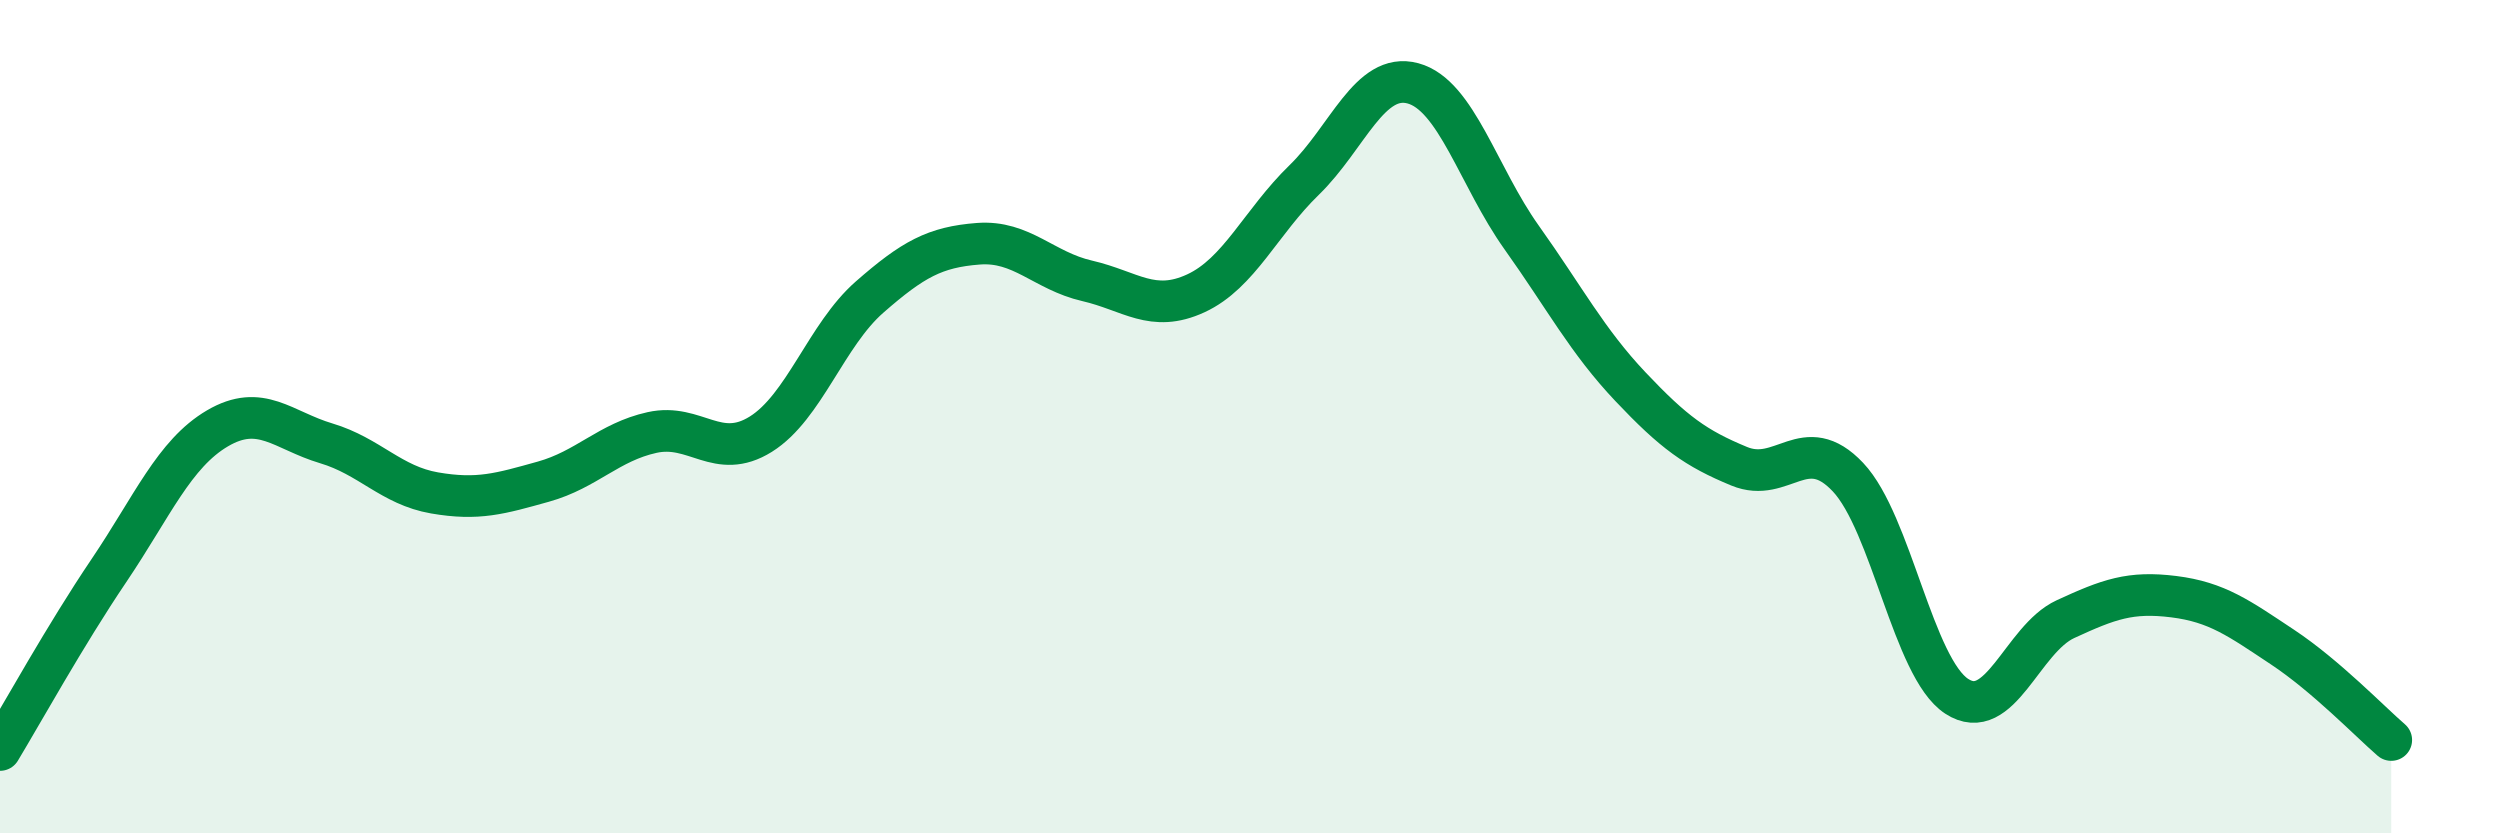
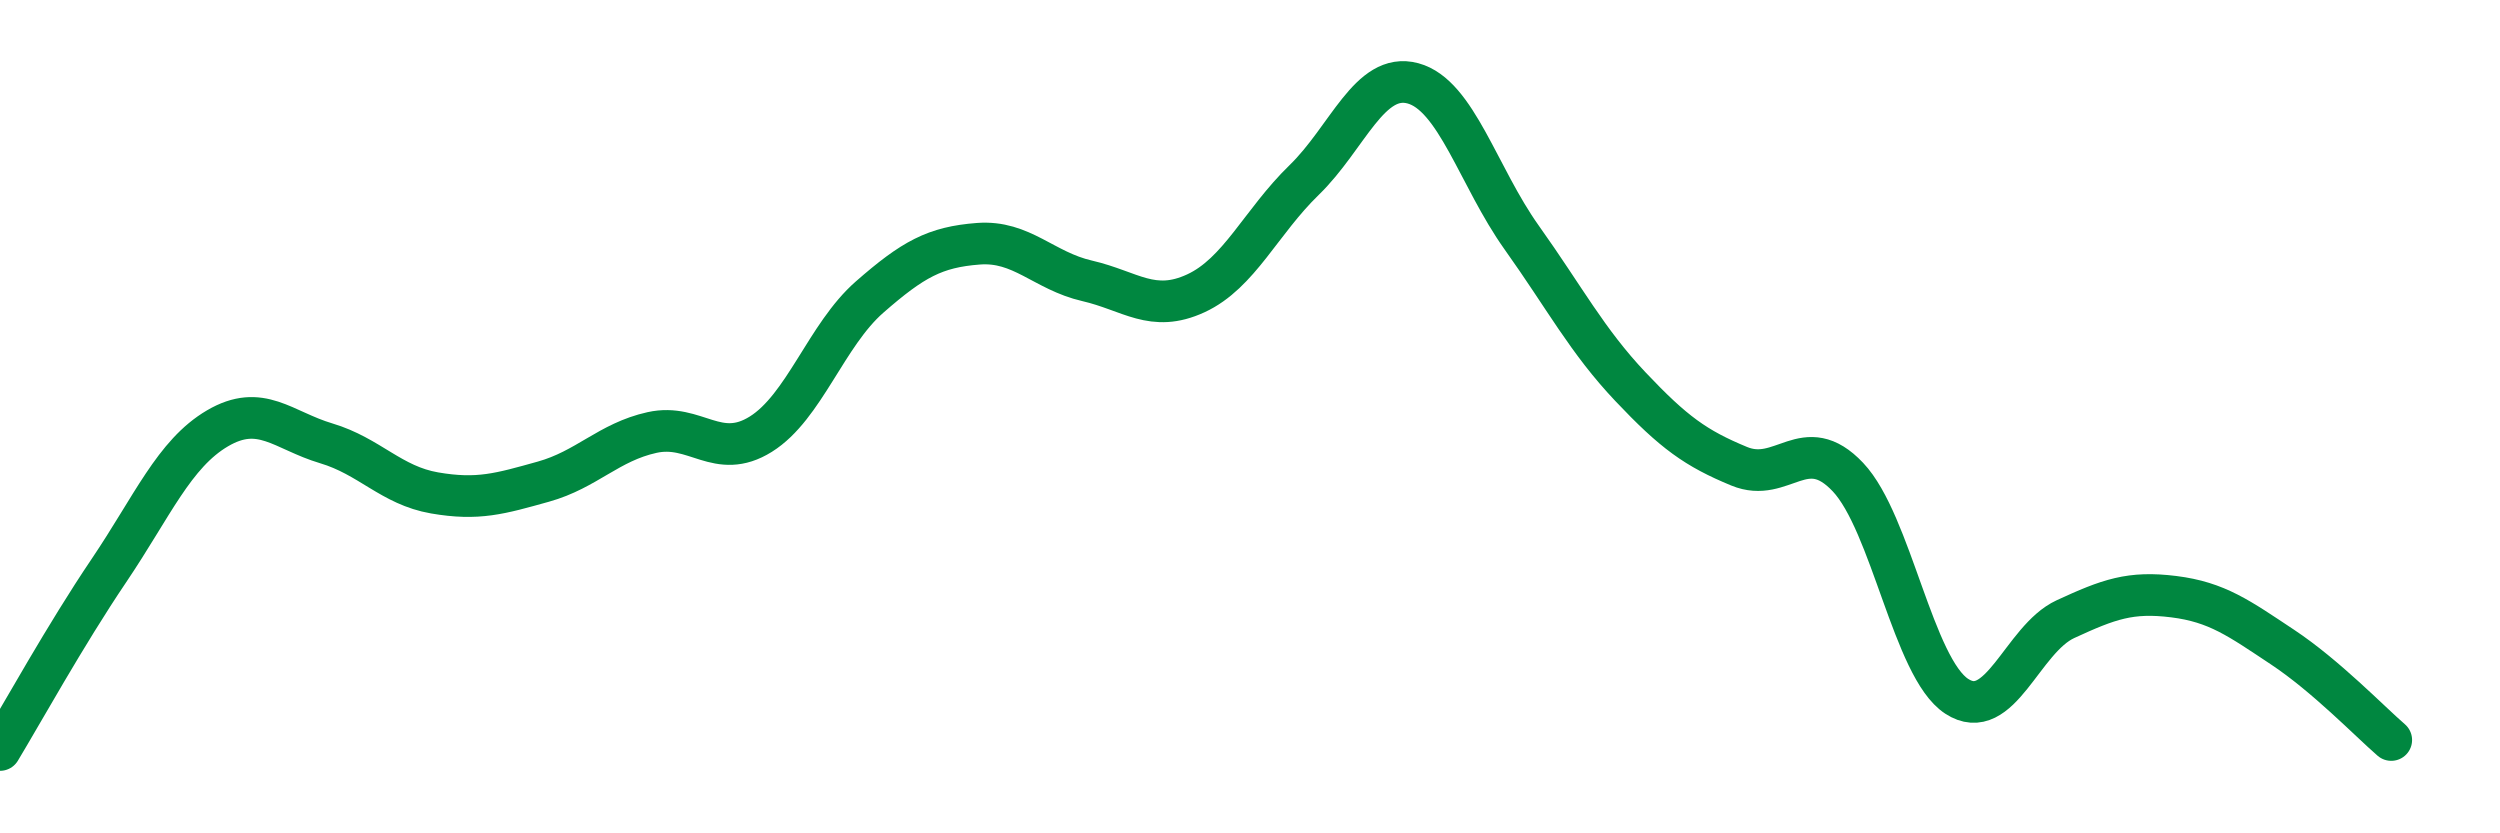
<svg xmlns="http://www.w3.org/2000/svg" width="60" height="20" viewBox="0 0 60 20">
-   <path d="M 0,18 C 0.52,17.14 1.57,15.24 2.61,13.7 C 3.65,12.16 4.18,10.89 5.22,10.28 C 6.26,9.67 6.79,10.33 7.83,10.64 C 8.87,10.95 9.39,11.65 10.43,11.83 C 11.47,12.01 12,11.85 13.04,11.56 C 14.08,11.27 14.61,10.61 15.65,10.38 C 16.69,10.15 17.22,11.07 18.26,10.42 C 19.3,9.77 19.83,8.04 20.87,7.13 C 21.91,6.22 22.44,5.93 23.48,5.85 C 24.52,5.77 25.05,6.5 26.09,6.74 C 27.13,6.98 27.66,7.52 28.7,7.04 C 29.74,6.56 30.26,5.33 31.3,4.32 C 32.34,3.31 32.87,1.72 33.91,2 C 34.95,2.28 35.48,4.24 36.52,5.7 C 37.56,7.16 38.09,8.18 39.13,9.28 C 40.17,10.38 40.7,10.76 41.74,11.19 C 42.78,11.62 43.31,10.35 44.35,11.45 C 45.39,12.55 45.92,16.03 46.96,16.71 C 48,17.39 48.53,15.34 49.57,14.86 C 50.61,14.38 51.13,14.19 52.17,14.32 C 53.21,14.45 53.74,14.84 54.78,15.53 C 55.82,16.22 56.87,17.31 57.39,17.76L57.39 20L0 20Z" fill="#008740" opacity="0.1" stroke-linecap="round" stroke-linejoin="round" />
  <path d="M 0,18 C 0.52,17.14 1.57,15.24 2.61,13.7 C 3.65,12.16 4.18,10.89 5.22,10.28 C 6.26,9.67 6.79,10.33 7.83,10.64 C 8.87,10.95 9.39,11.65 10.43,11.83 C 11.47,12.01 12,11.85 13.04,11.56 C 14.08,11.27 14.61,10.61 15.65,10.38 C 16.69,10.15 17.22,11.07 18.26,10.42 C 19.3,9.77 19.83,8.04 20.87,7.13 C 21.91,6.22 22.44,5.93 23.48,5.85 C 24.52,5.77 25.05,6.5 26.09,6.74 C 27.13,6.98 27.66,7.52 28.7,7.04 C 29.74,6.56 30.26,5.33 31.3,4.32 C 32.34,3.31 32.87,1.72 33.91,2 C 34.95,2.28 35.48,4.24 36.52,5.7 C 37.56,7.16 38.09,8.18 39.13,9.28 C 40.17,10.38 40.7,10.76 41.74,11.19 C 42.78,11.62 43.31,10.35 44.35,11.45 C 45.39,12.55 45.92,16.03 46.96,16.71 C 48,17.39 48.53,15.34 49.57,14.86 C 50.61,14.38 51.13,14.19 52.17,14.32 C 53.21,14.45 53.74,14.84 54.78,15.53 C 55.82,16.22 56.87,17.31 57.39,17.76" stroke="#008740" stroke-width="1" fill="none" stroke-linecap="round" stroke-linejoin="round" />
</svg>